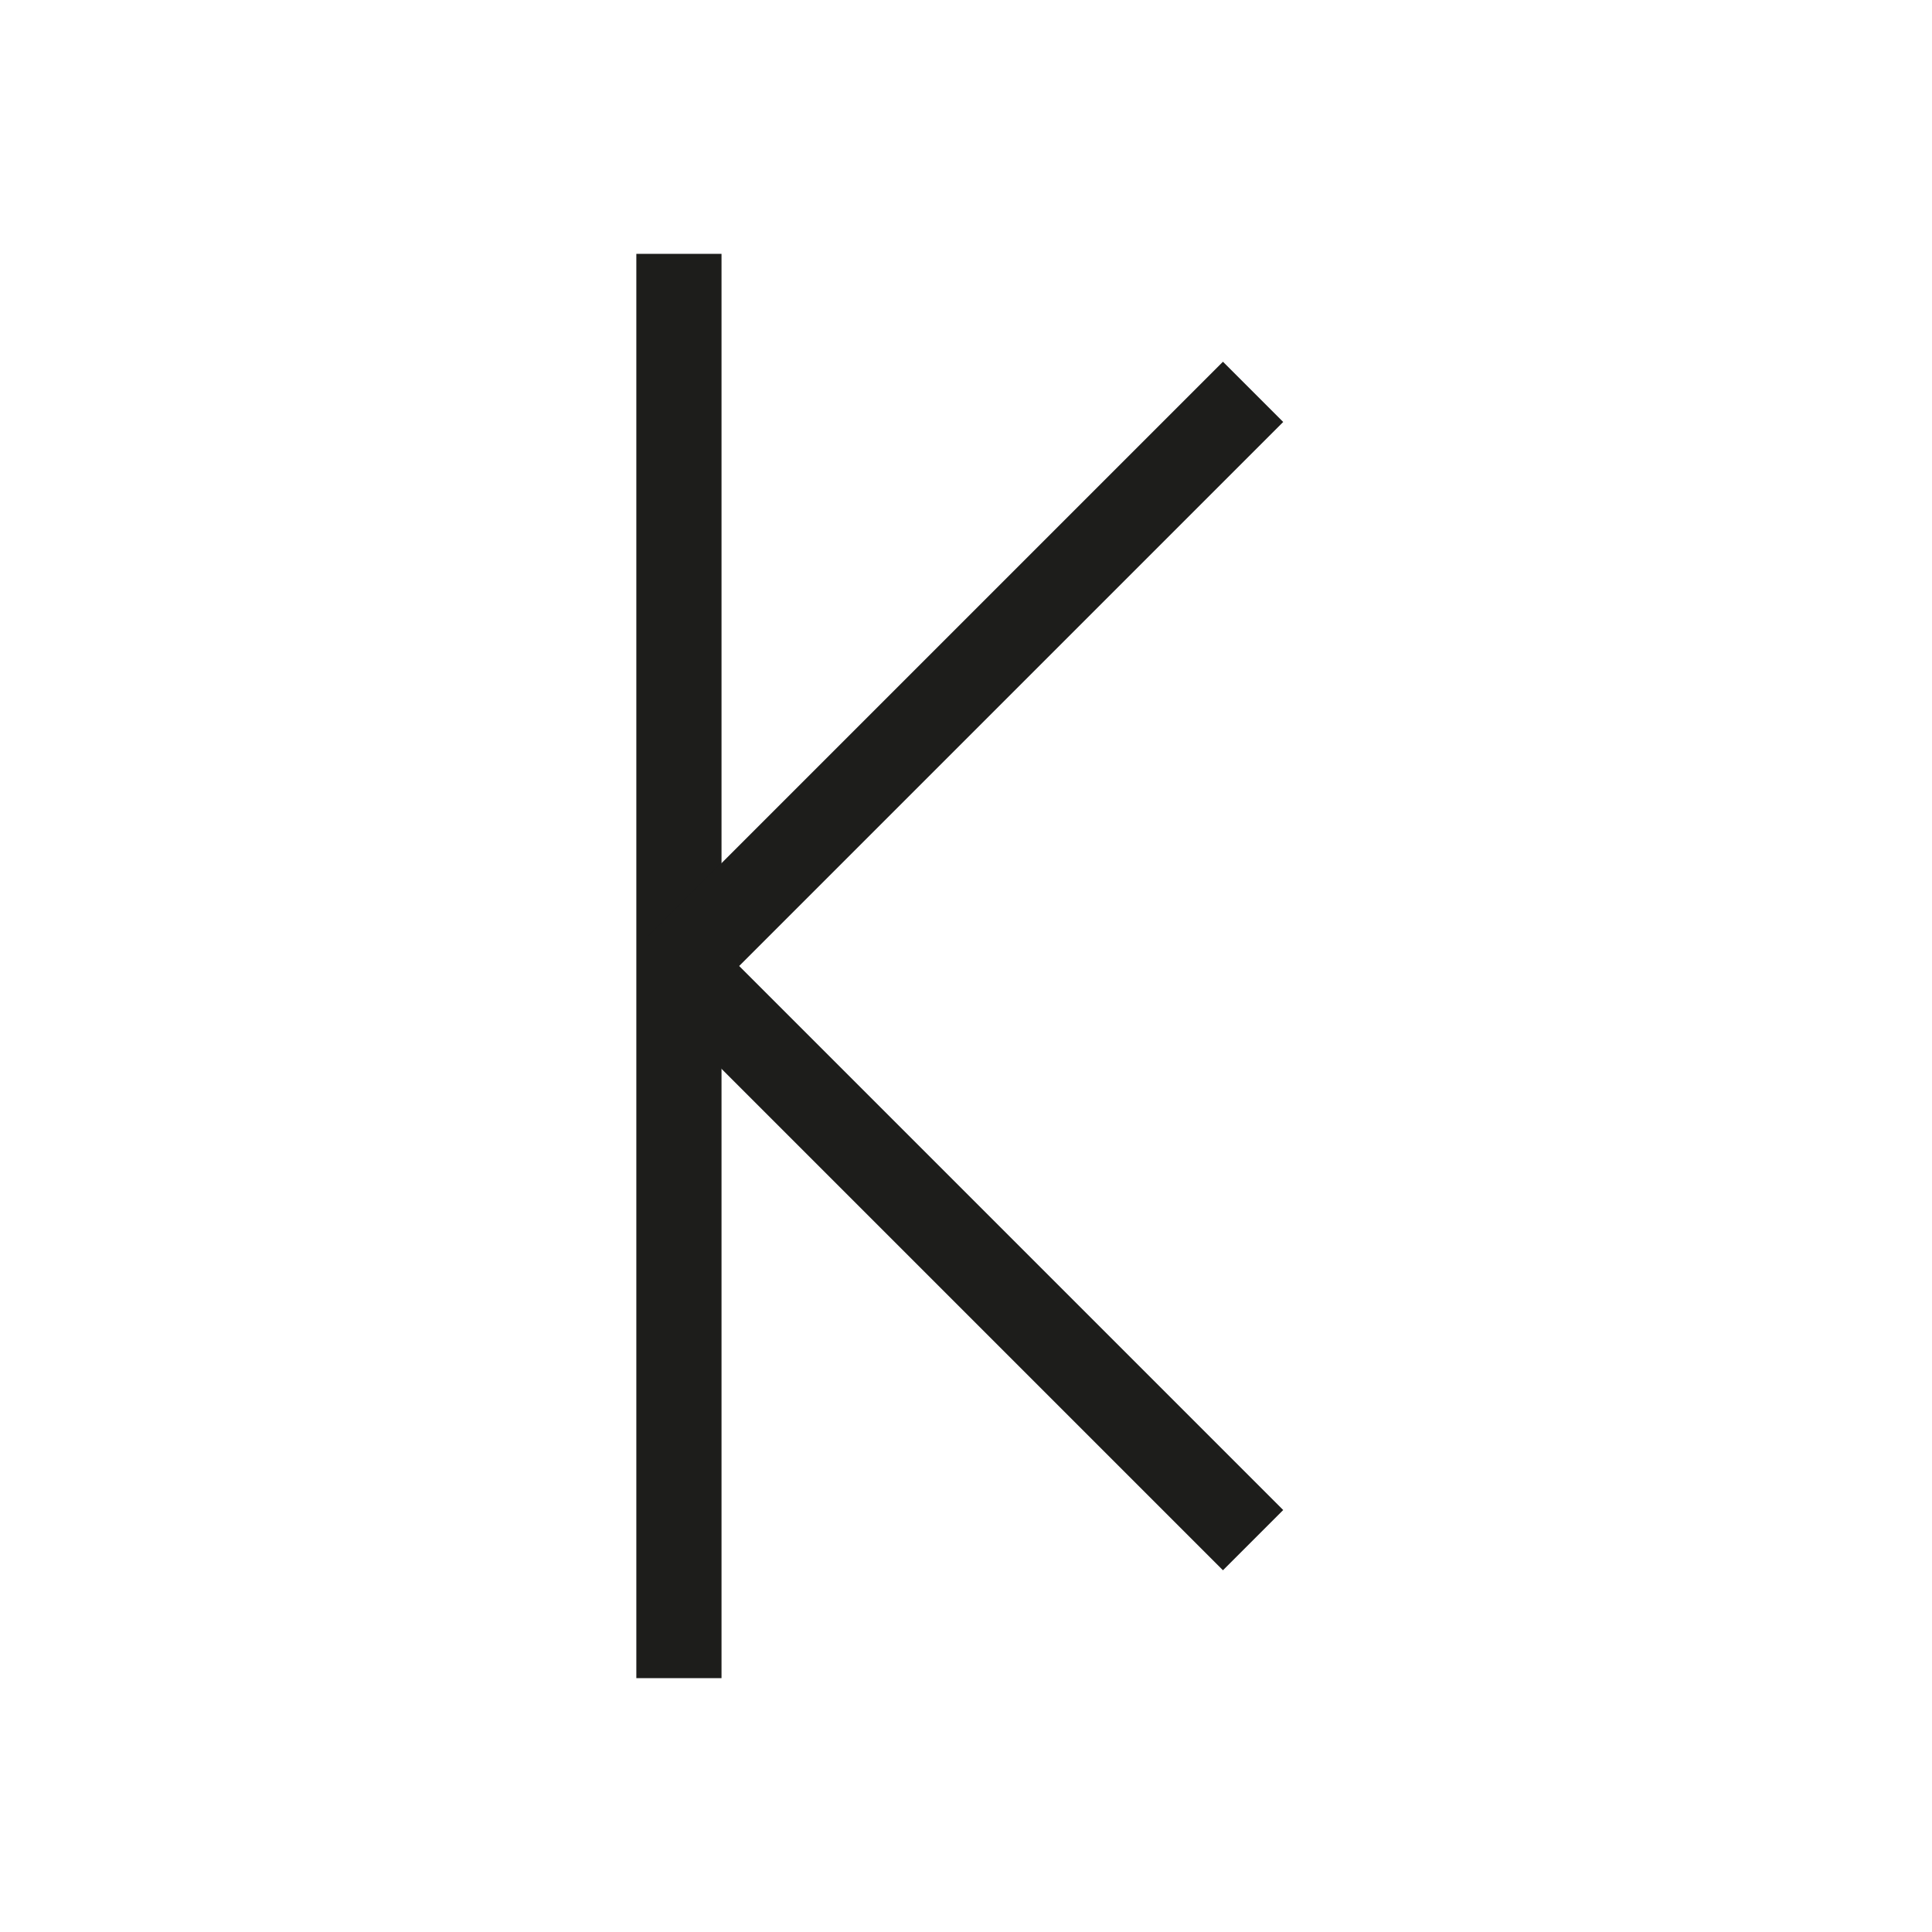
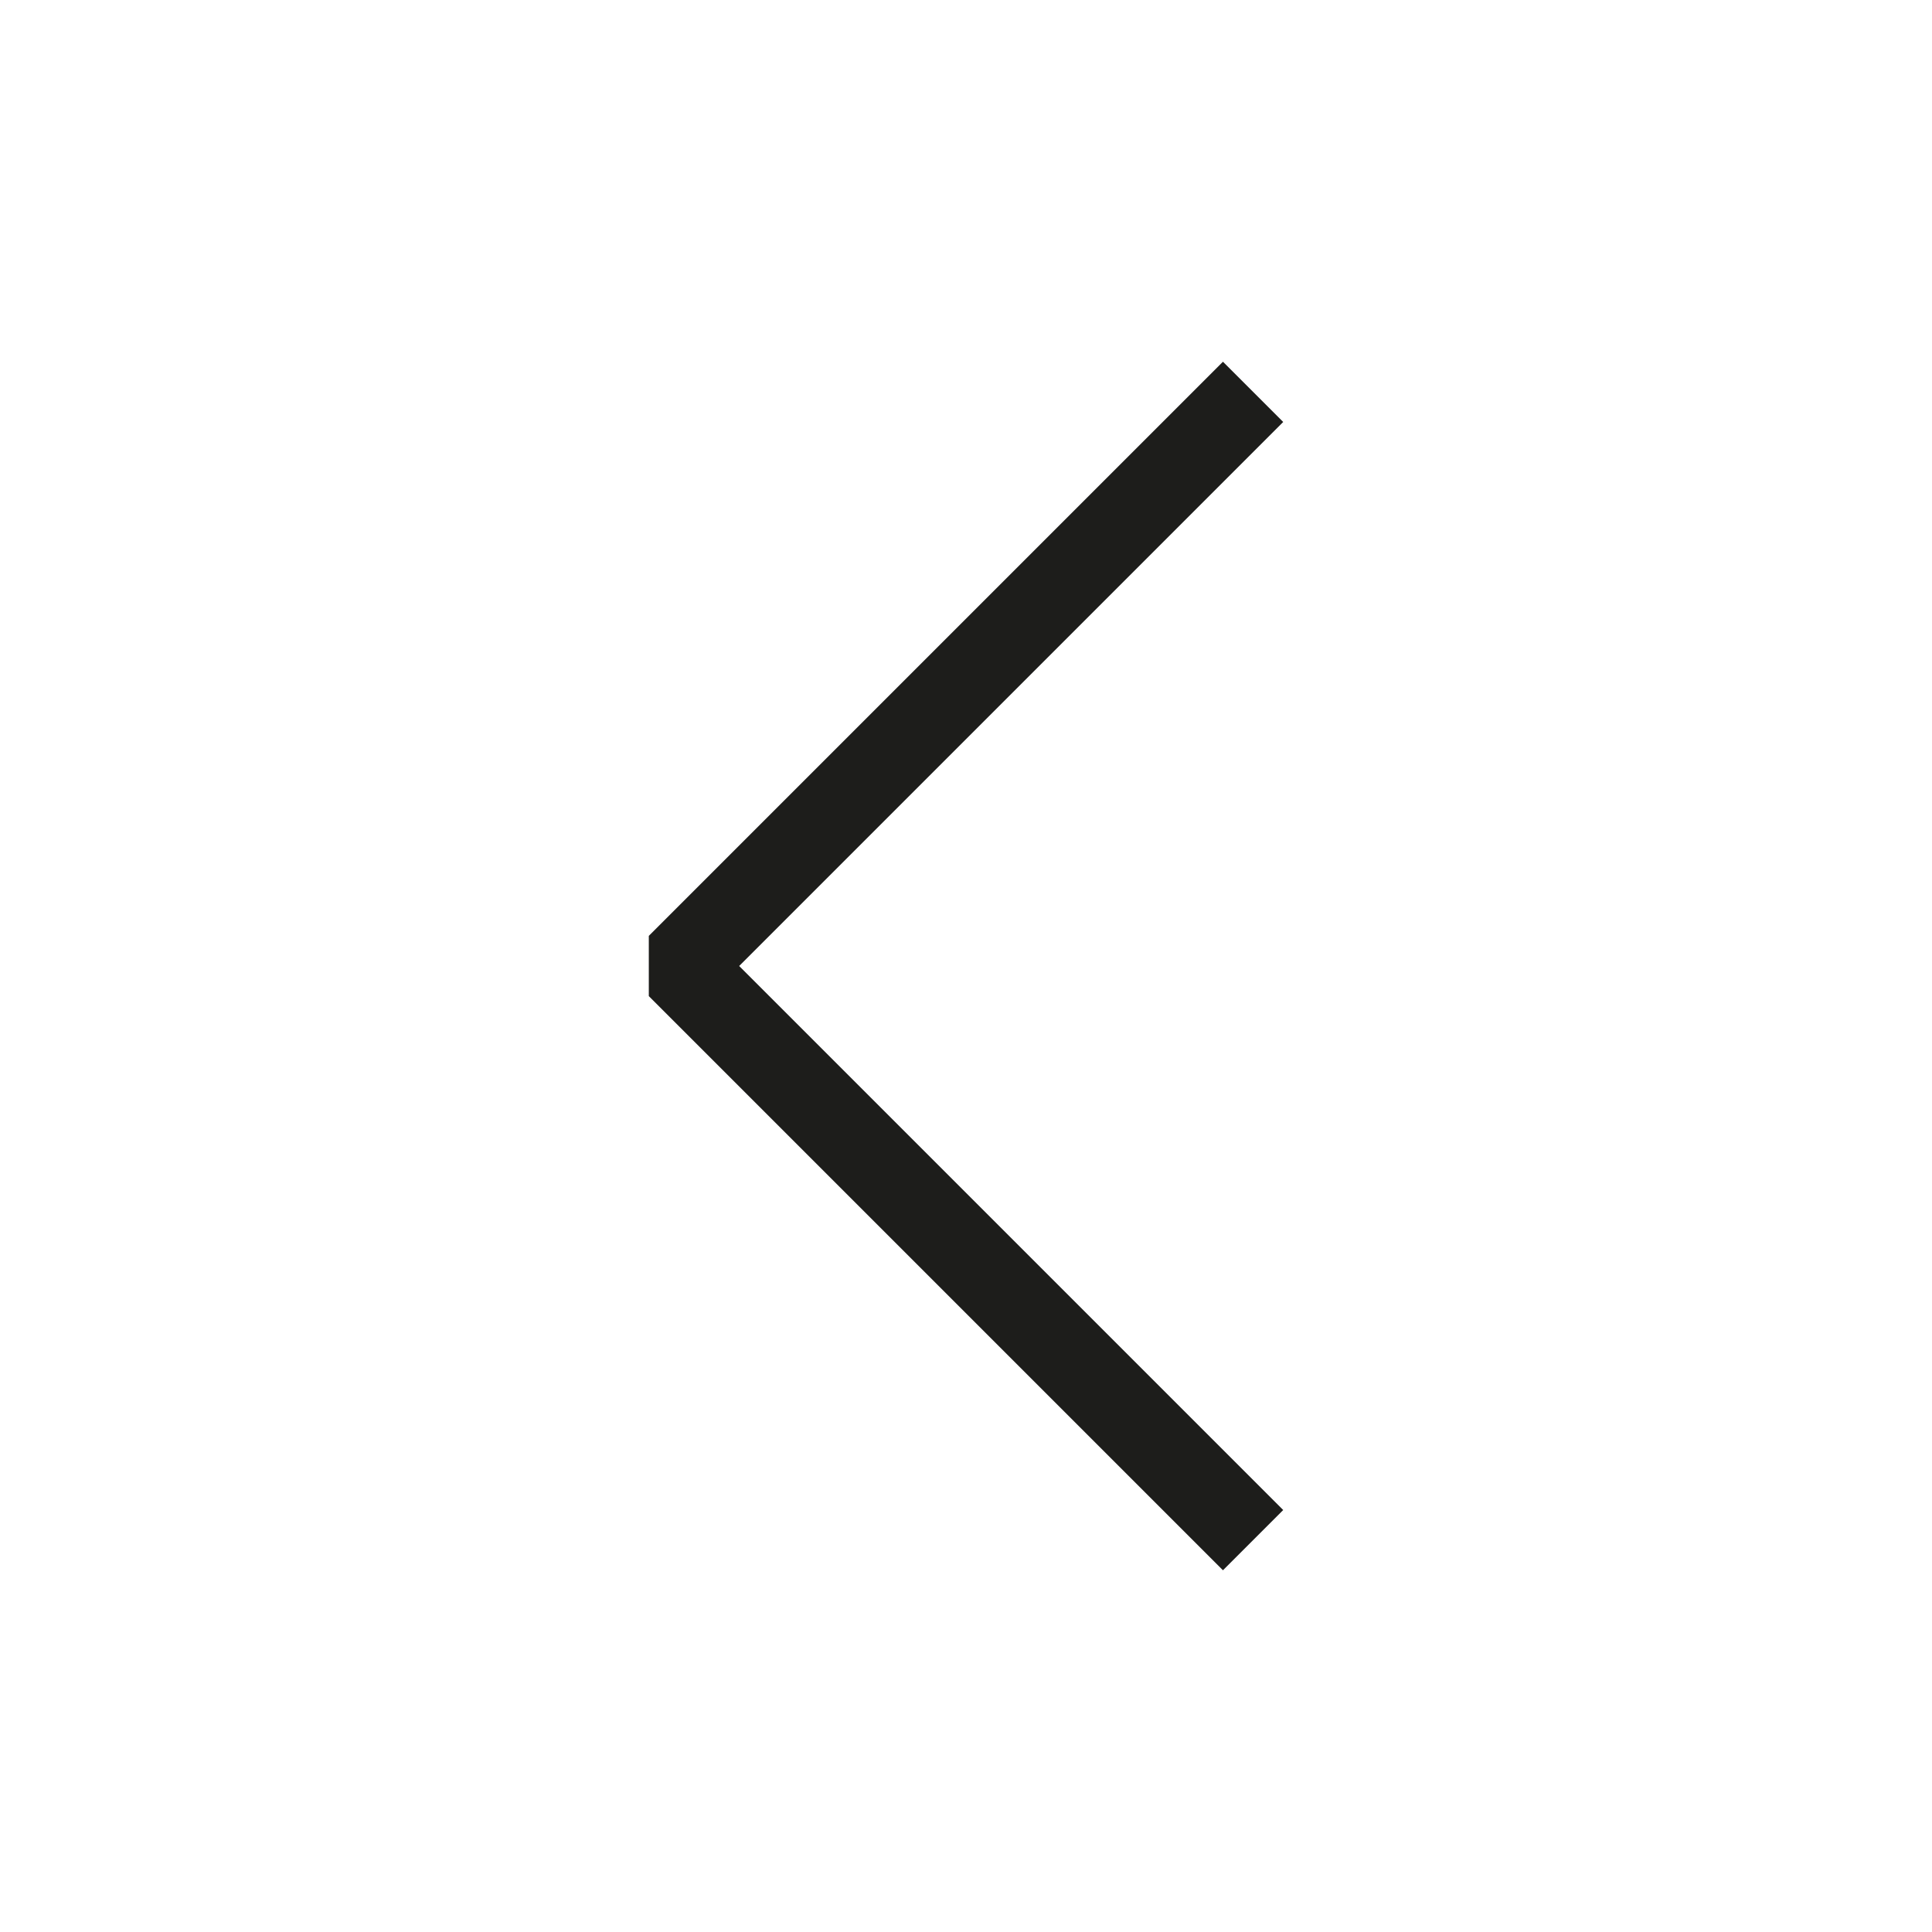
<svg xmlns="http://www.w3.org/2000/svg" id="Layer_1" data-name="Layer 1" viewBox="0 0 22.68 22.68">
  <defs>
    <style>
      .cls-1, .cls-2 {
        fill: none;
        stroke: #1d1d1b;
      }

      .cls-1 {
        stroke-miterlimit: 10;
      }

      .cls-2 {
        stroke-linejoin: bevel;
      }
    </style>
  </defs>
  <title>old-asconian</title>
  <g>
-     <line class="cls-1" x1="7.97" y1="2.98" x2="7.97" y2="19.7" />
    <polyline class="cls-2" points="14.71 18.08 7.97 11.34 14.71 4.6" />
  </g>
</svg>